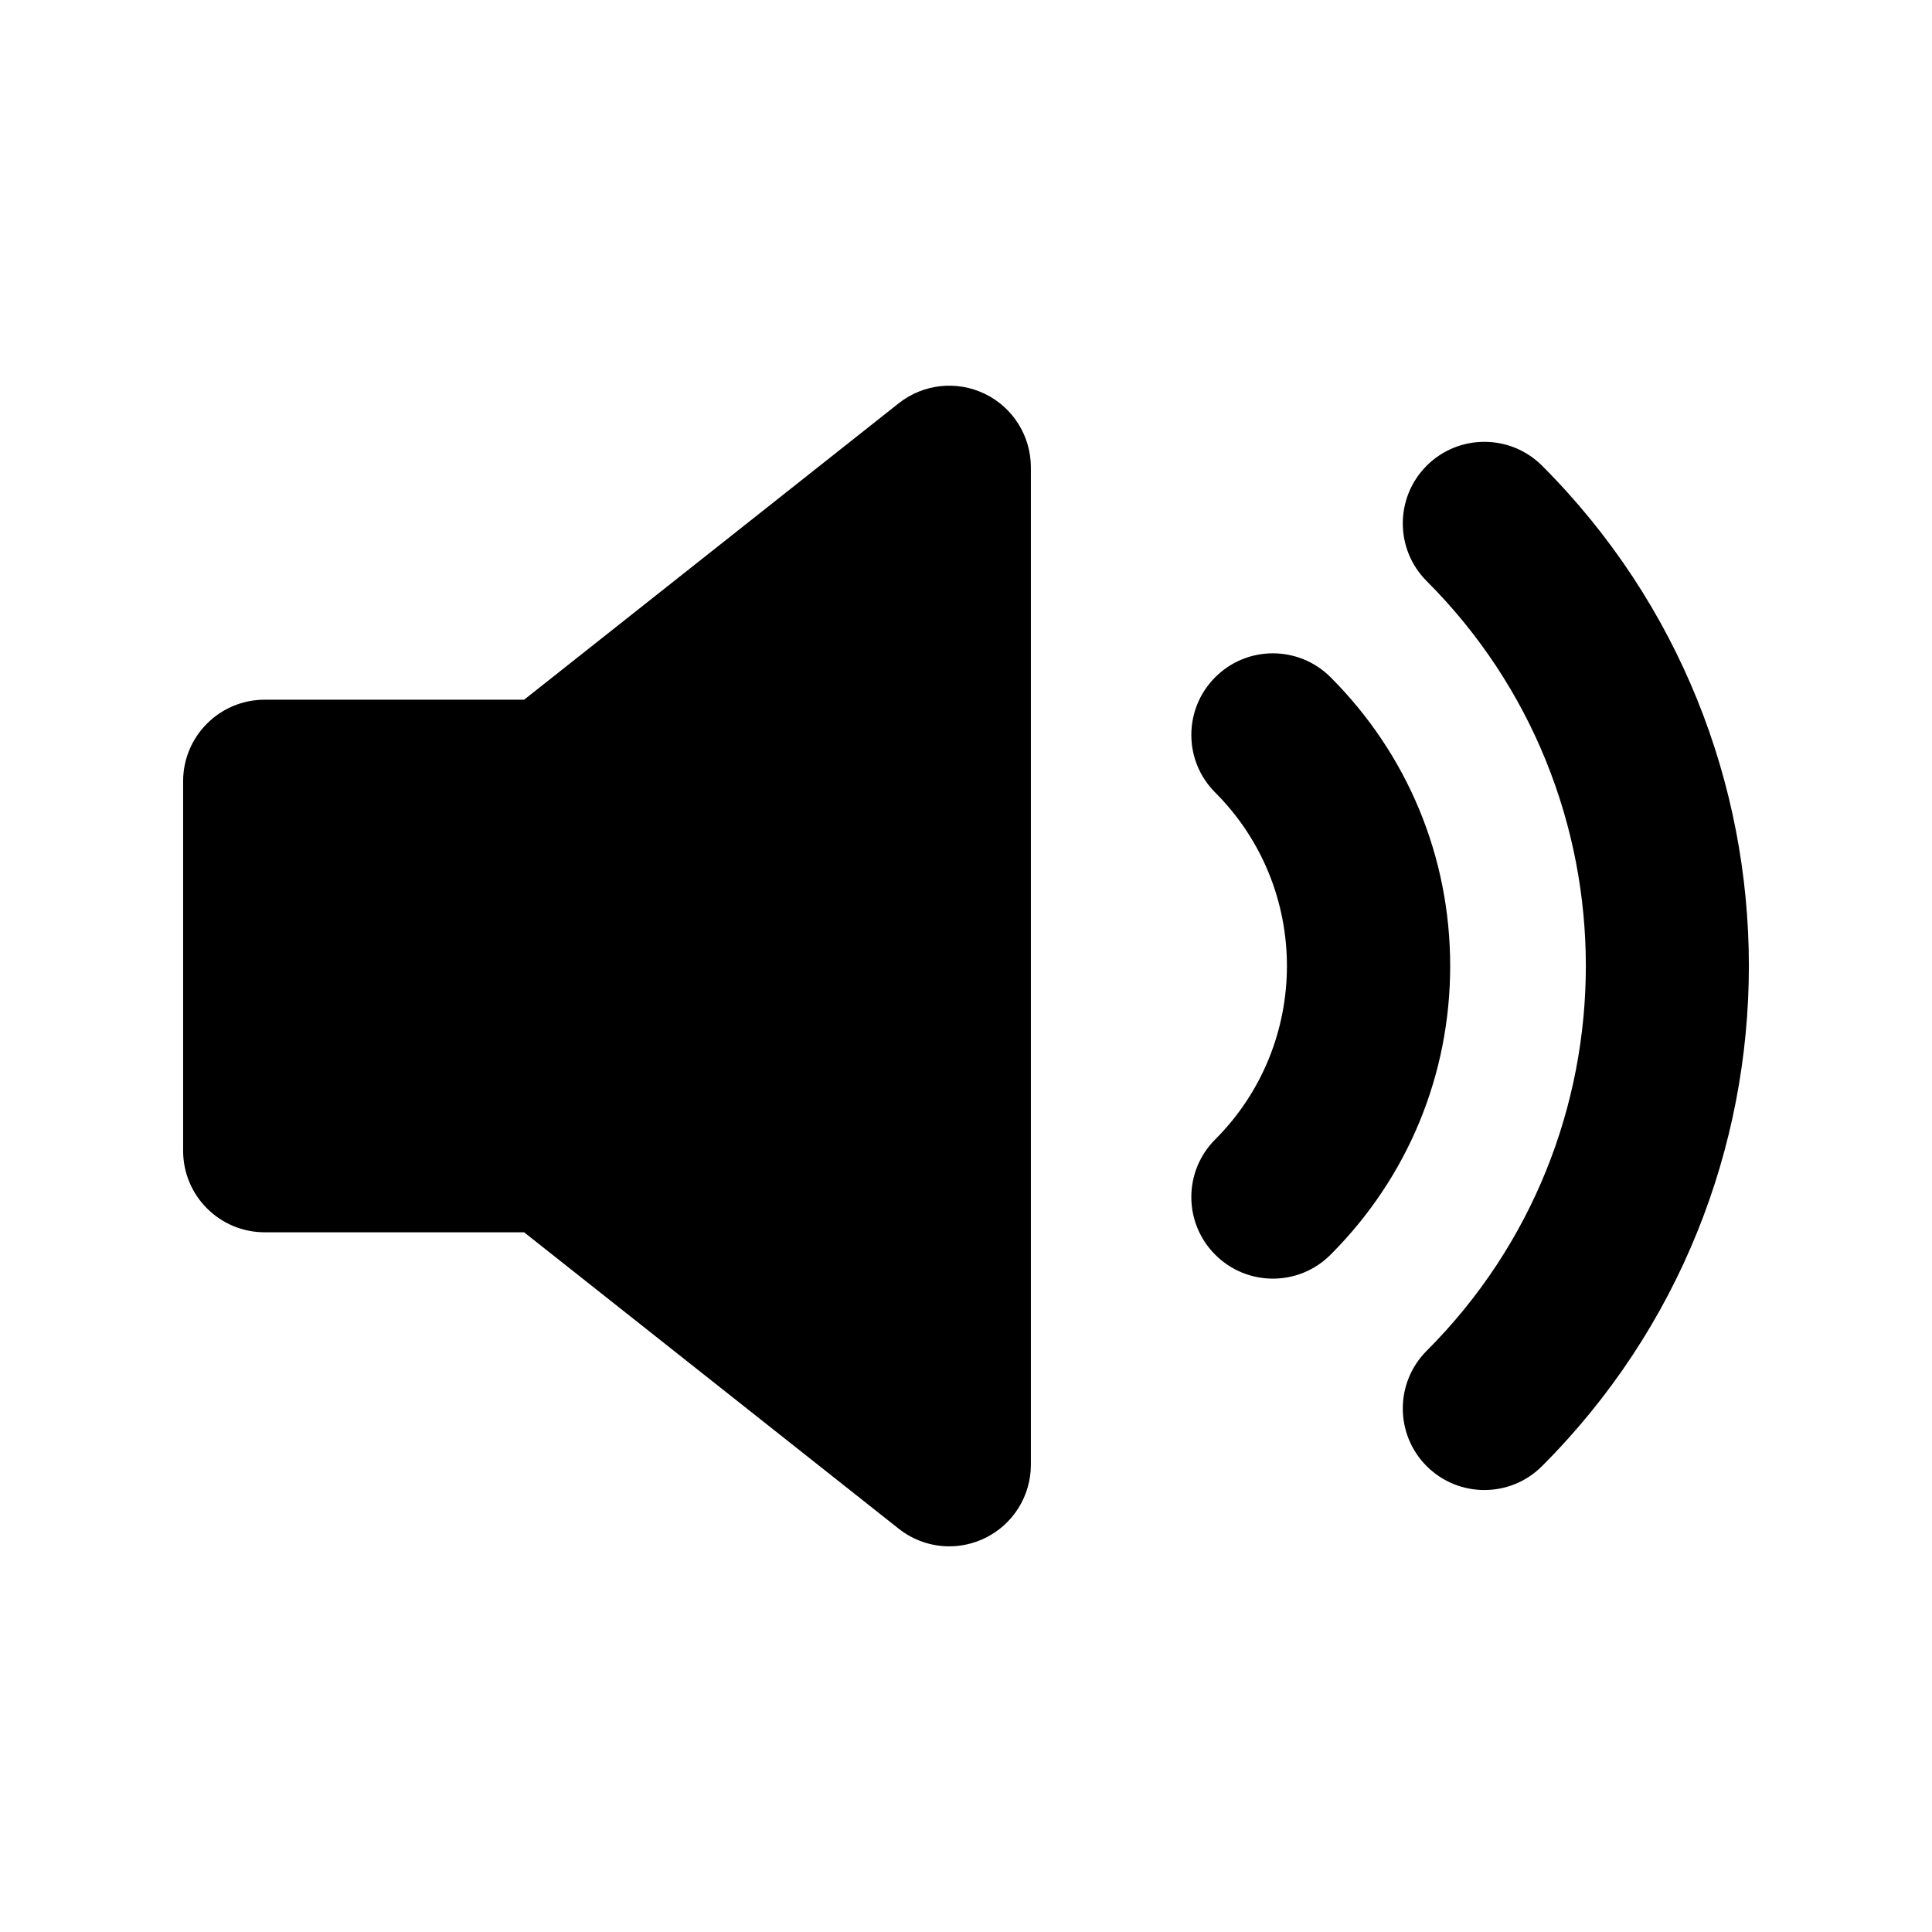
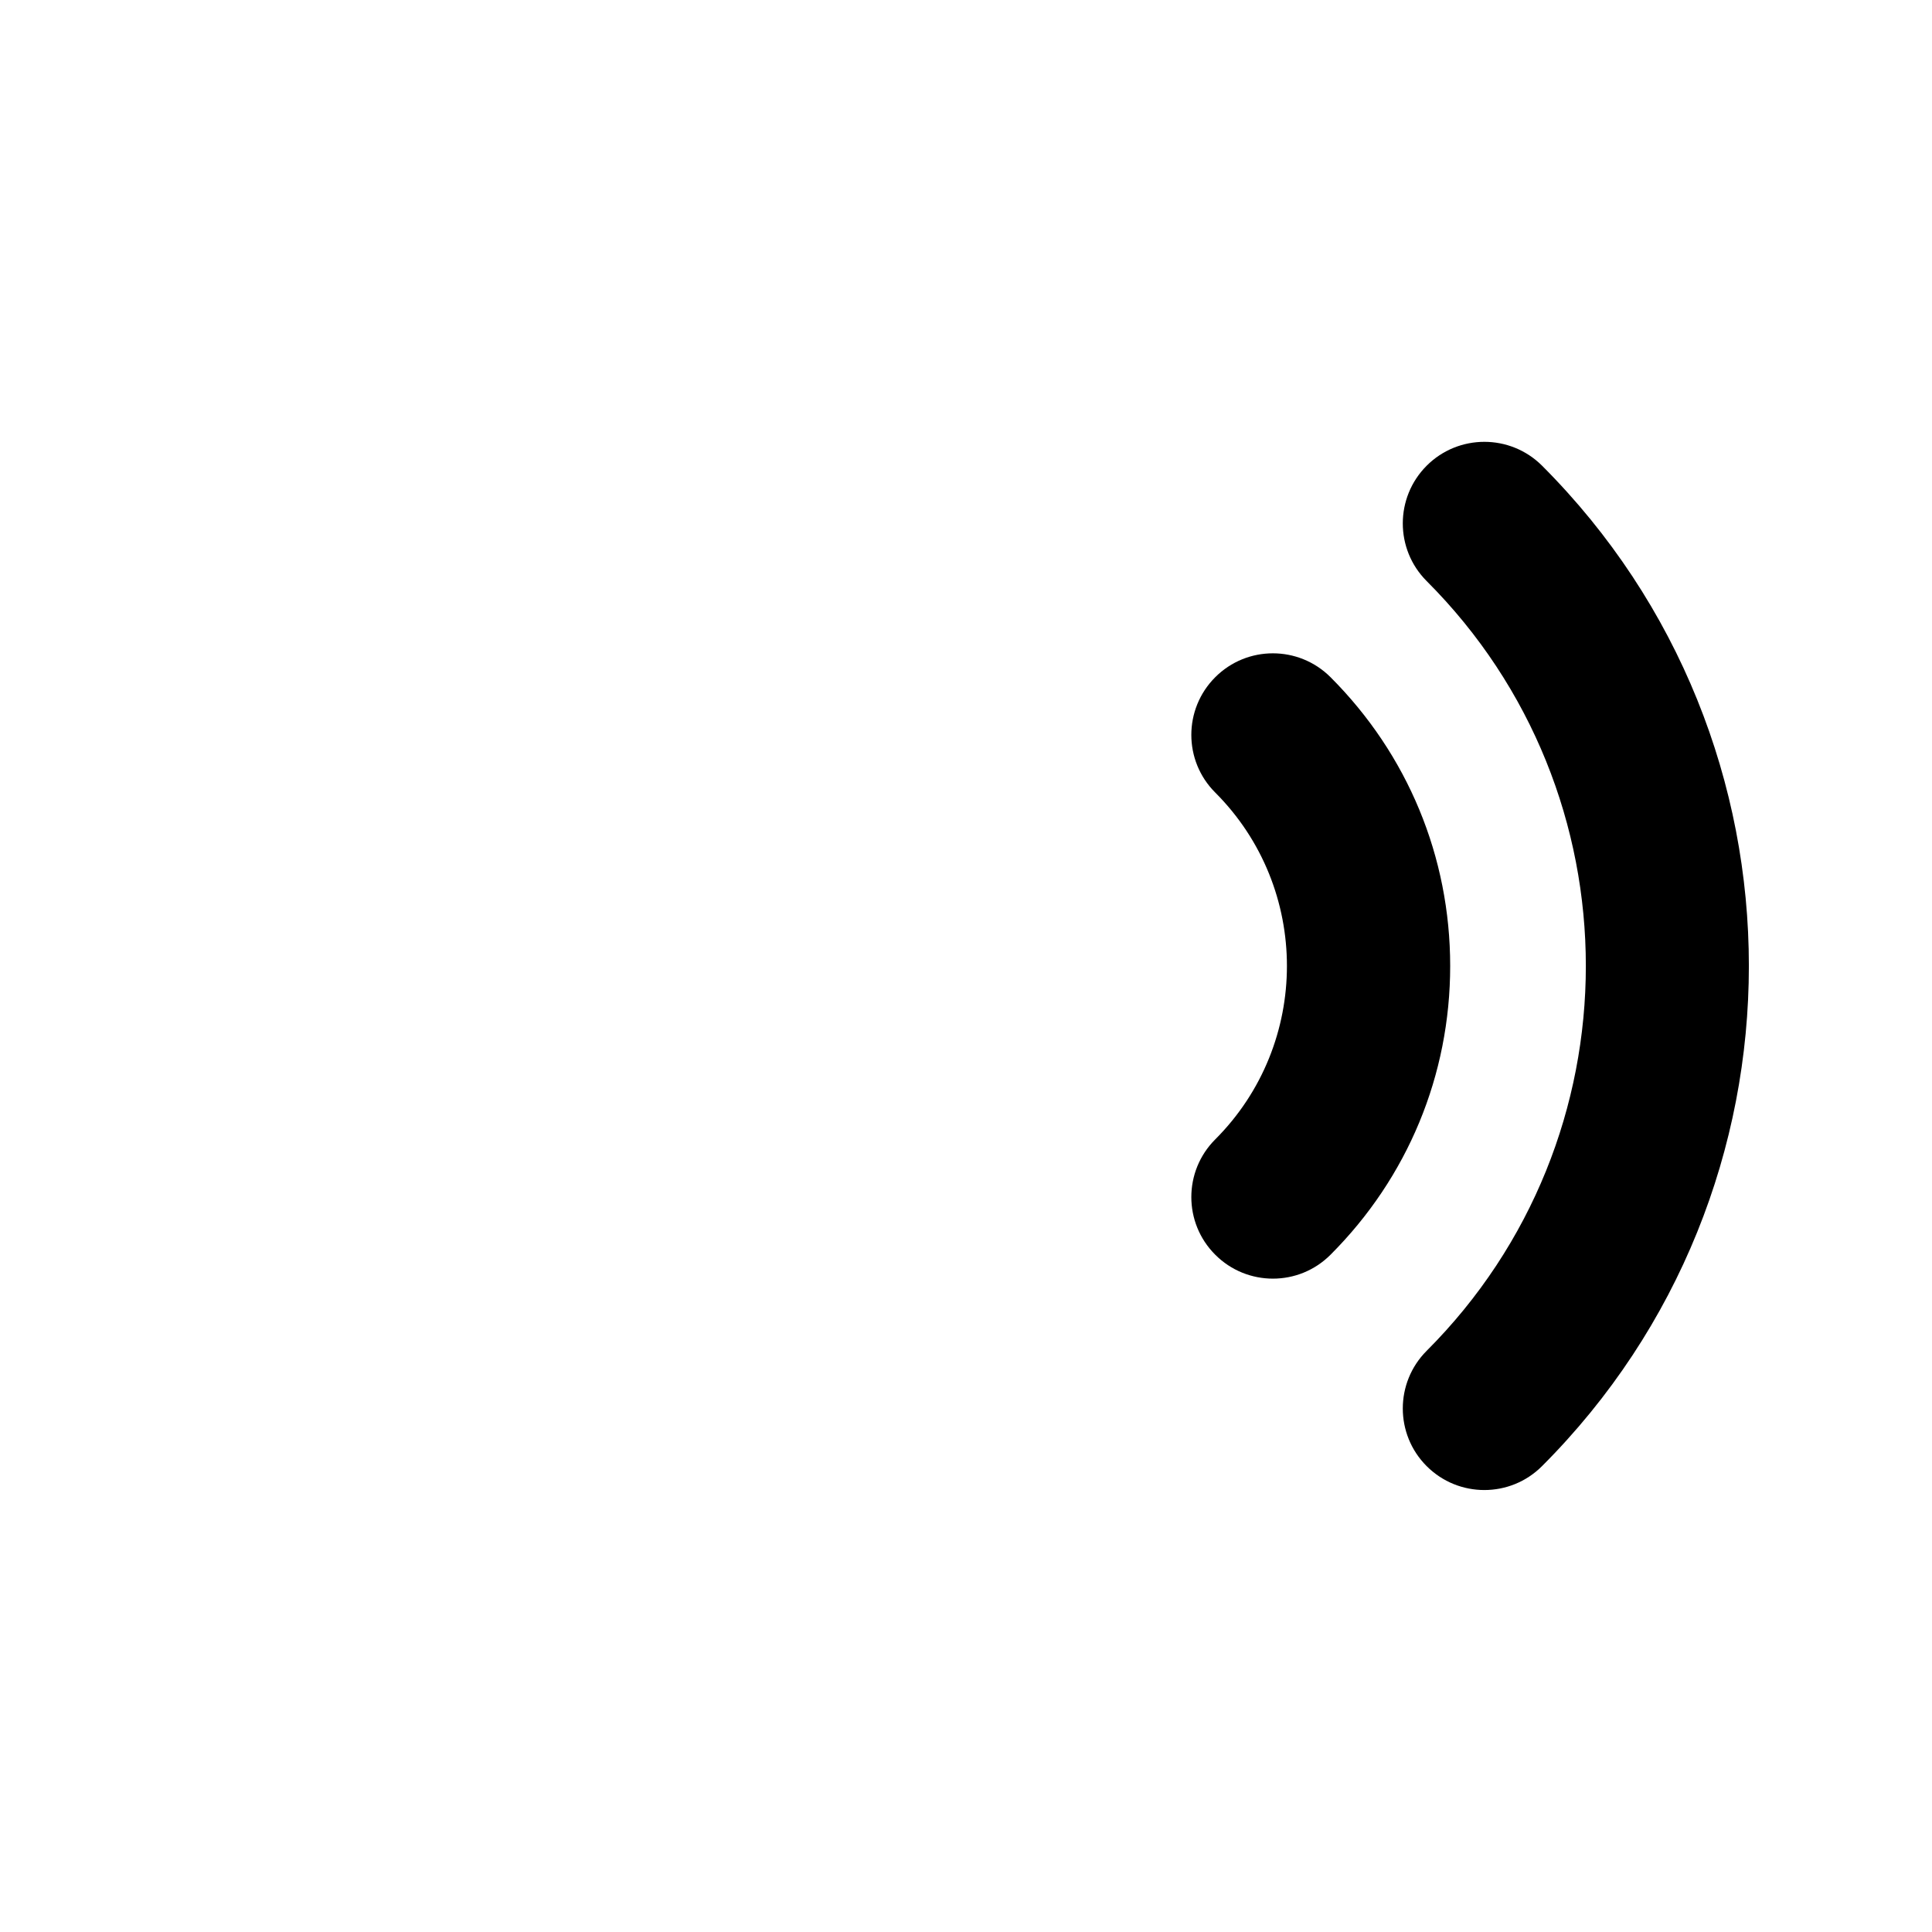
<svg xmlns="http://www.w3.org/2000/svg" fill="#000000" width="800px" height="800px" version="1.1" viewBox="144 144 512 512">
  <g>
-     <path d="m404.98 248.37c-7.457-3.613-16.324-2.637-22.816 2.508l-99.266 78.551h-68.754c-11.934 0-21.617 9.672-21.617 21.613v97.922c0 11.934 9.684 21.609 21.617 21.609h68.75l99.27 78.551c3.894 3.078 8.629 4.672 13.41 4.672 3.211 0 6.414-0.727 9.406-2.16 7.477-3.613 12.211-11.18 12.211-19.457v-264.35c-0.008-8.293-4.75-15.859-12.211-19.461z" />
    <path d="m496.61 323.47c-8.445-8.445-22.133-8.445-30.562 0-8.445 8.445-8.445 22.133 0 30.562 25.336 25.34 25.336 66.578 0 91.922-8.445 8.438-8.445 22.129 0 30.555 4.211 4.231 9.754 6.344 15.281 6.344 5.543 0 11.059-2.109 15.281-6.344 20.449-20.449 31.703-47.609 31.703-76.52 0-28.902-11.27-56.082-31.703-76.52z" />
    <path d="m522.08 267.42c-8.434 8.445-8.434 22.133 0 30.57 56.246 56.242 56.246 147.75 0 203.99-8.434 8.438-8.434 22.133 0 30.562 4.223 4.223 9.754 6.332 15.281 6.332 5.543 0 11.07-2.109 15.289-6.332 73.094-73.094 73.094-192.05 0-265.14-8.441-8.418-22.129-8.418-30.57 0.016z" />
  </g>
</svg>